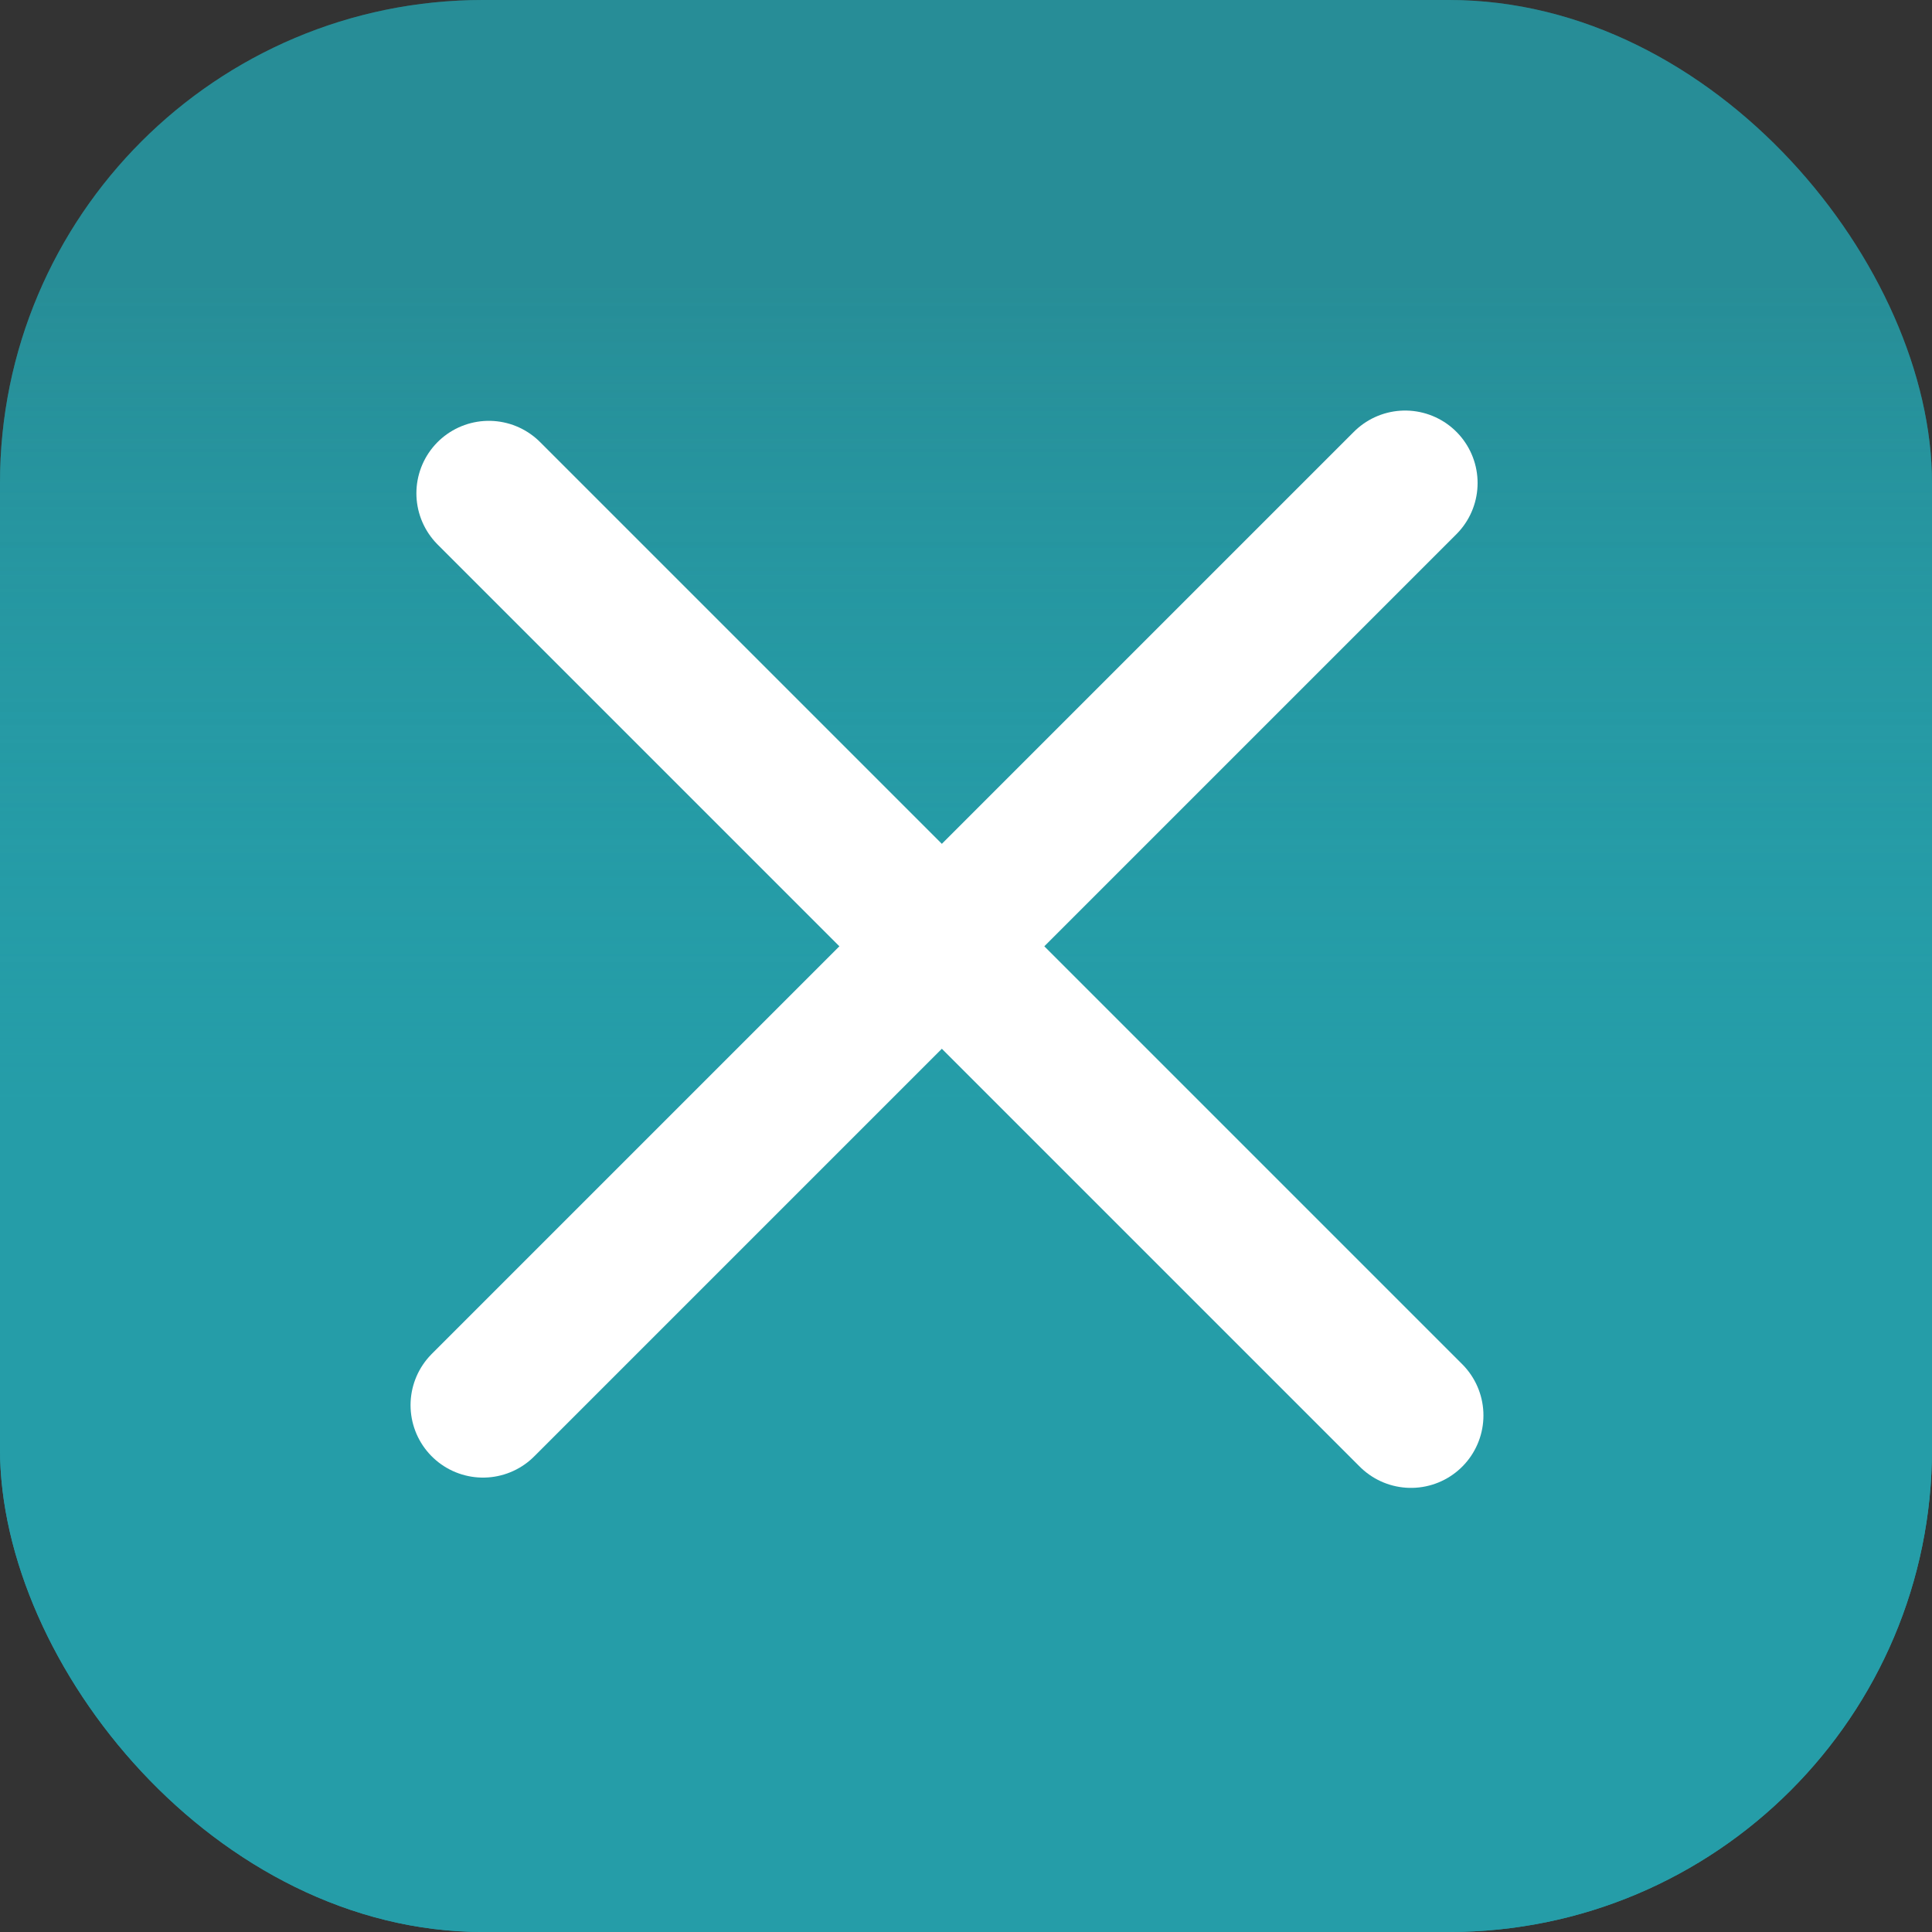
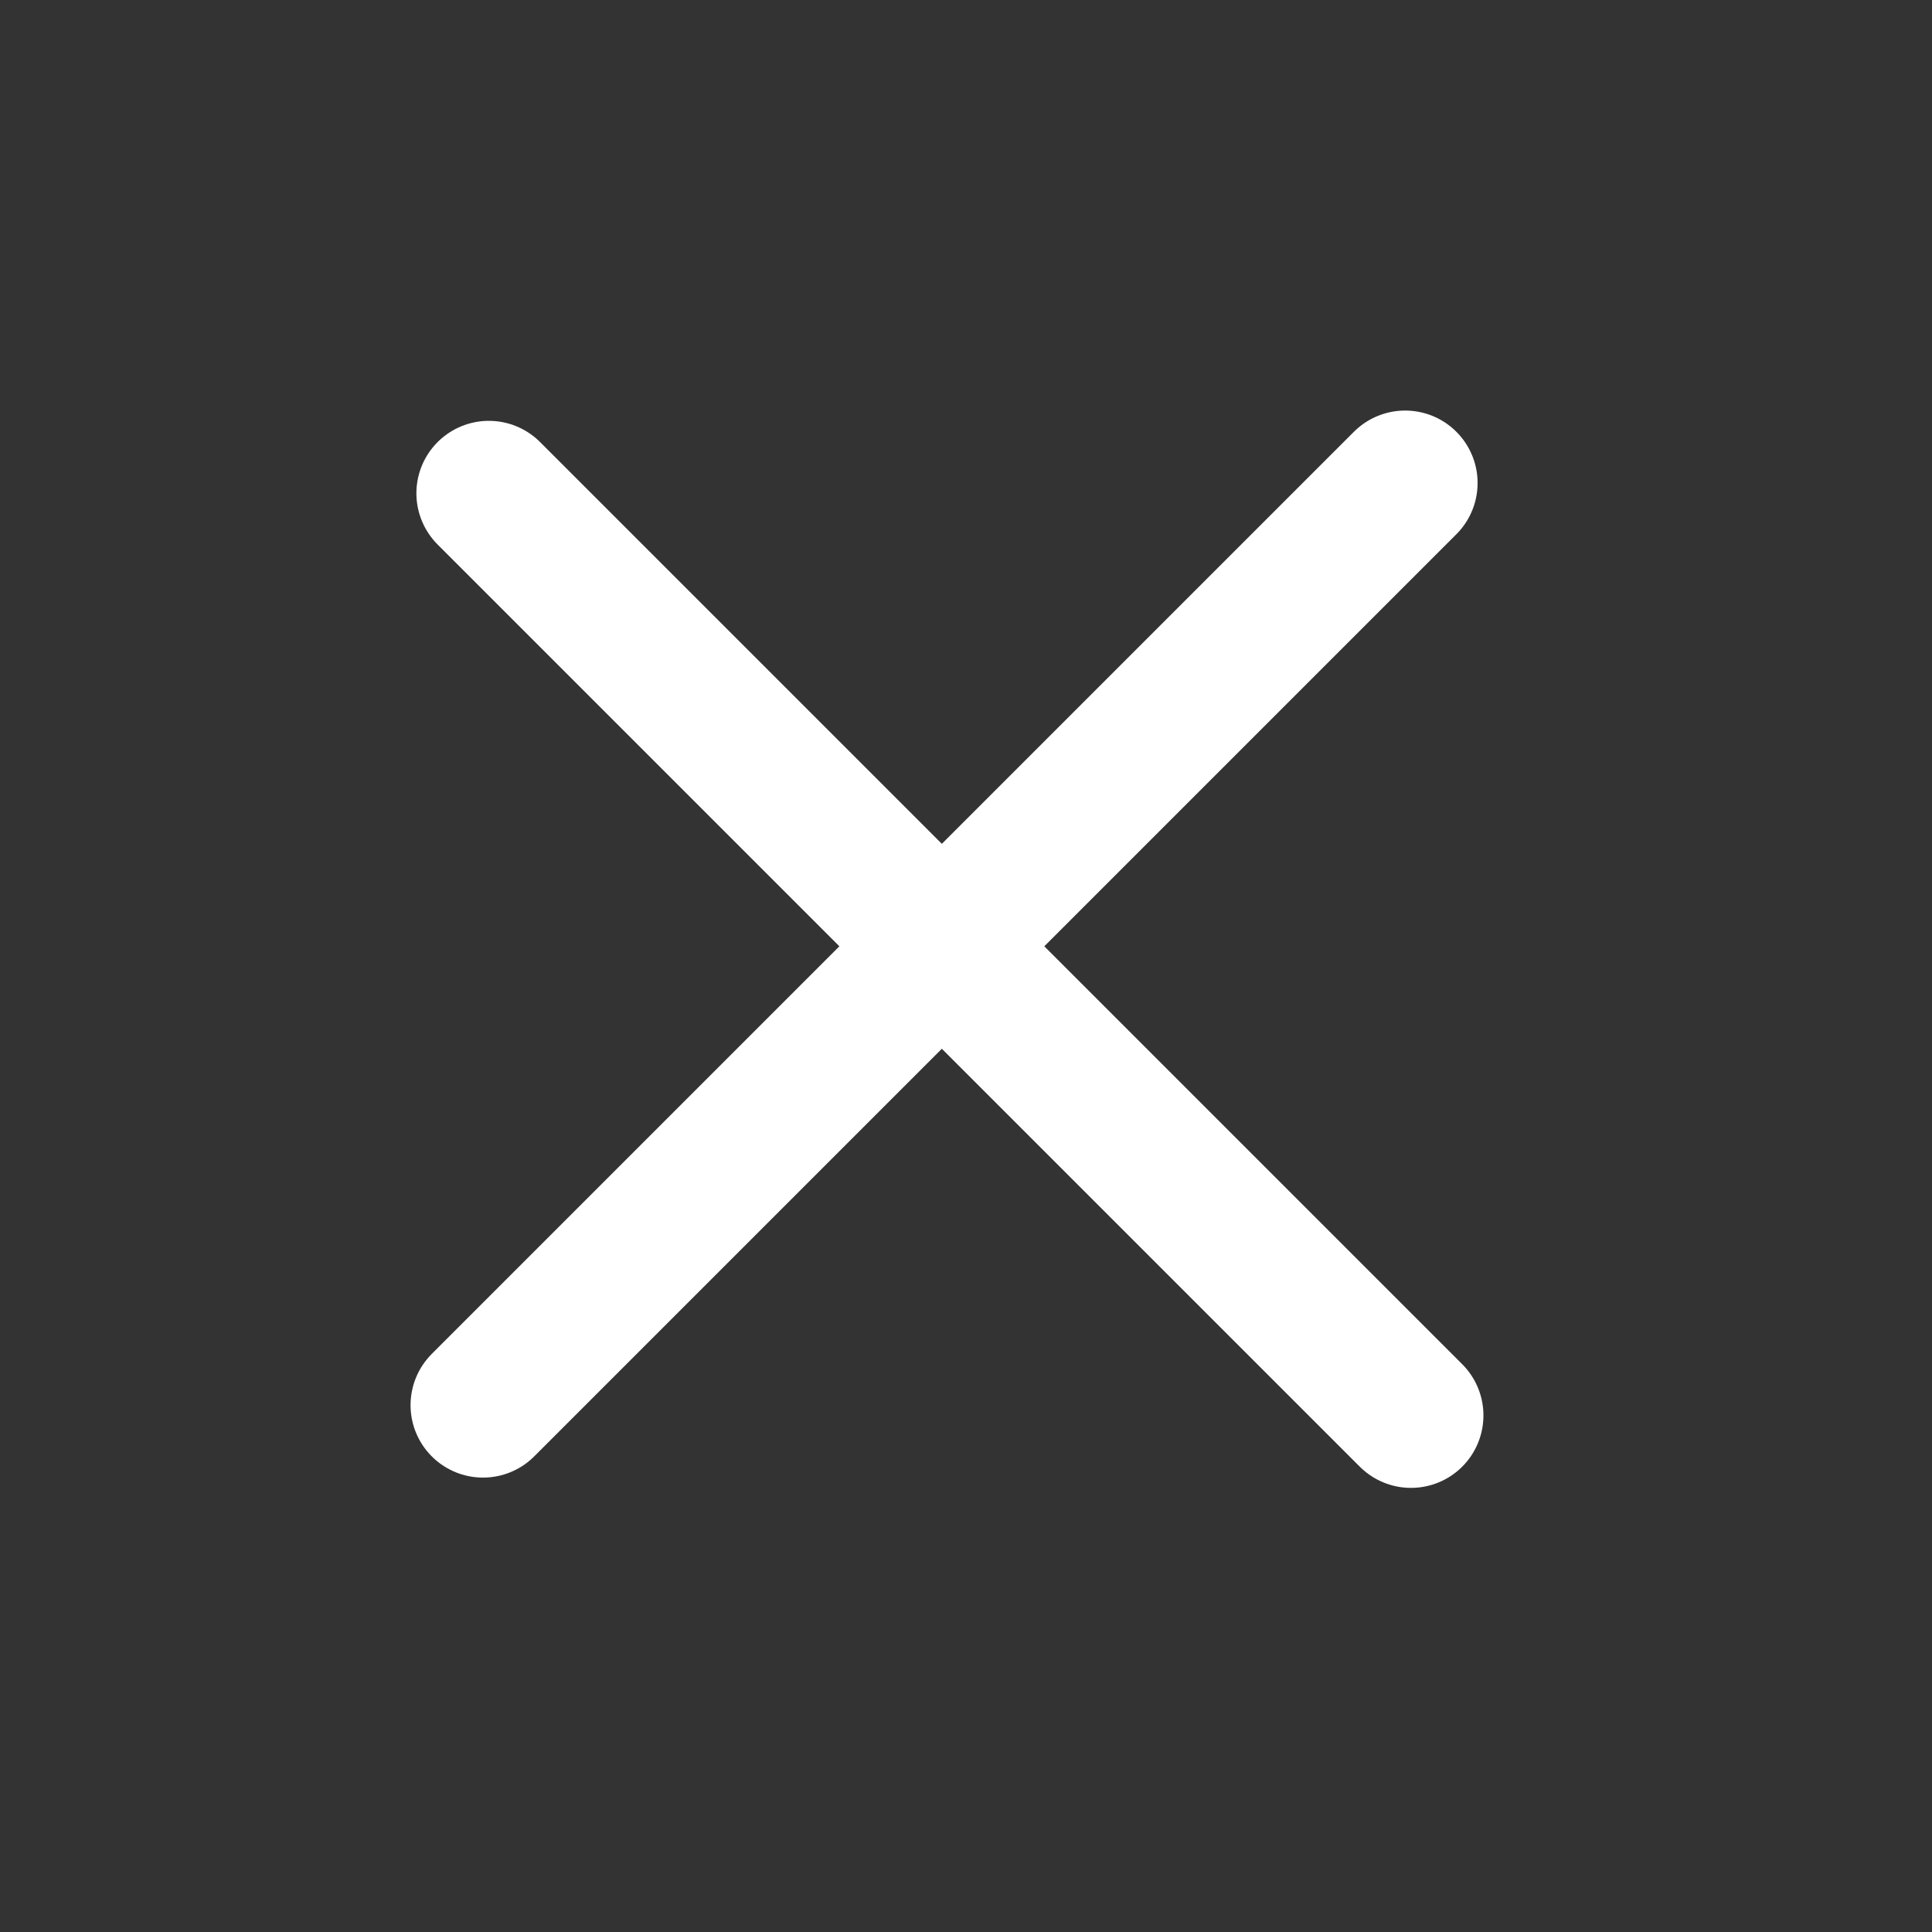
<svg xmlns="http://www.w3.org/2000/svg" width="40" height="40" viewBox="0 0 40 40" fill="none">
  <rect x="0" y="0" width="40" height="40" fill="#333333" stroke="none" />
-   <rect width="40" height="40" rx="10" fill="url(#paint0_linear_804_22)" />
-   <rect width="40" height="40" rx="10" fill="url(#paint1_linear_804_22)" />
  <line x1="10" y1="29.092" x2="29.092" y2="10" stroke="white" stroke-width="3" stroke-linecap="round" />
  <line x1="10.121" y1="10.213" x2="29.213" y2="29.305" stroke="white" stroke-width="3" stroke-linecap="round" />
  <defs>
    <linearGradient id="paint0_linear_804_22" x1="20" y1="0" x2="20" y2="40" gradientUnits="userSpaceOnUse">
      <stop stop-color="#259DA8" stop-opacity="0.62" />
      <stop offset="0.148" stop-color="#259DA8" stop-opacity="0.62" />
      <stop offset="0.57" stop-color="#259DA8" />
      <stop offset="0.73" stop-color="#259DA8" />
      <stop offset="1" stop-color="#259DA8" />
    </linearGradient>
    <linearGradient id="paint1_linear_804_22" x1="20" y1="0" x2="20" y2="40" gradientUnits="userSpaceOnUse">
      <stop stop-color="#259DA8" stop-opacity="0.62" />
      <stop offset="0.148" stop-color="#259DA8" stop-opacity="0.62" />
      <stop offset="0.57" stop-color="#259DA8" />
      <stop offset="0.73" stop-color="#259DA8" />
      <stop offset="1" stop-color="#259DA8" />
    </linearGradient>
  </defs>
</svg>